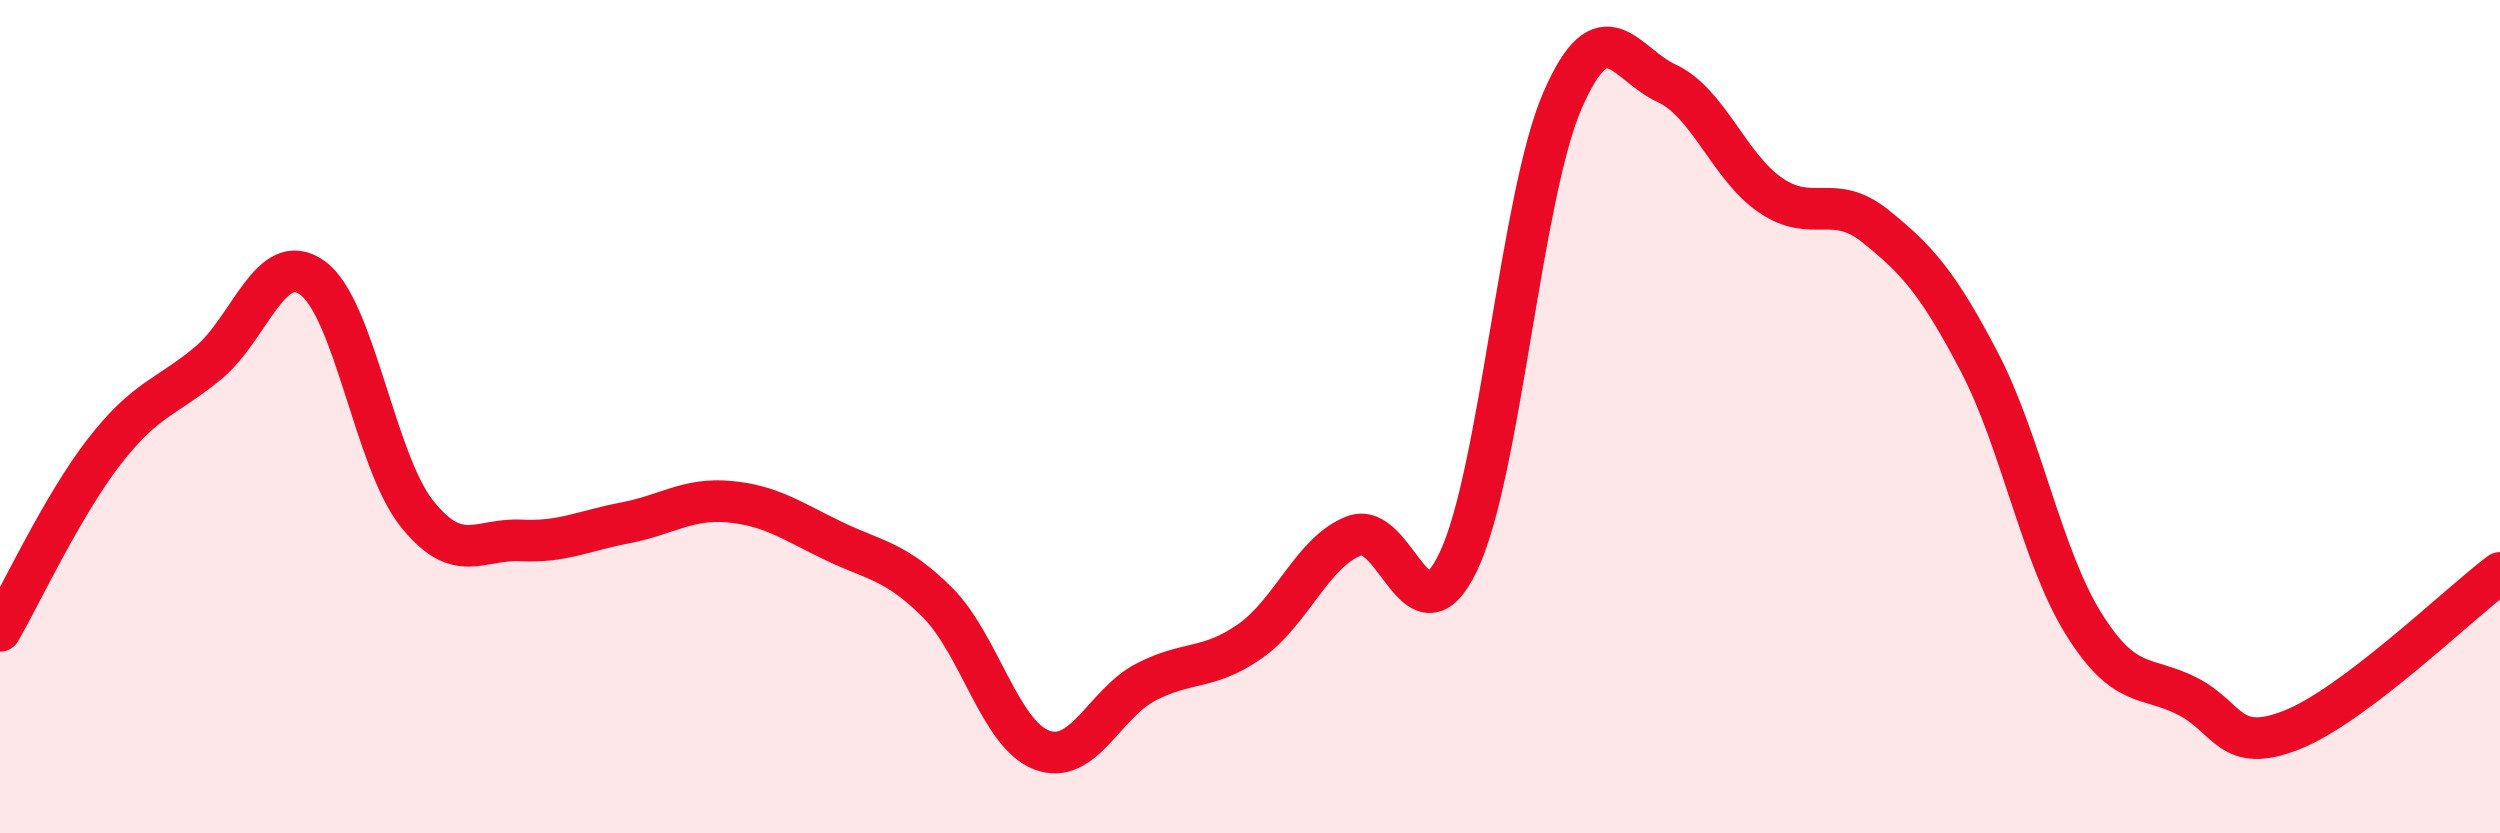
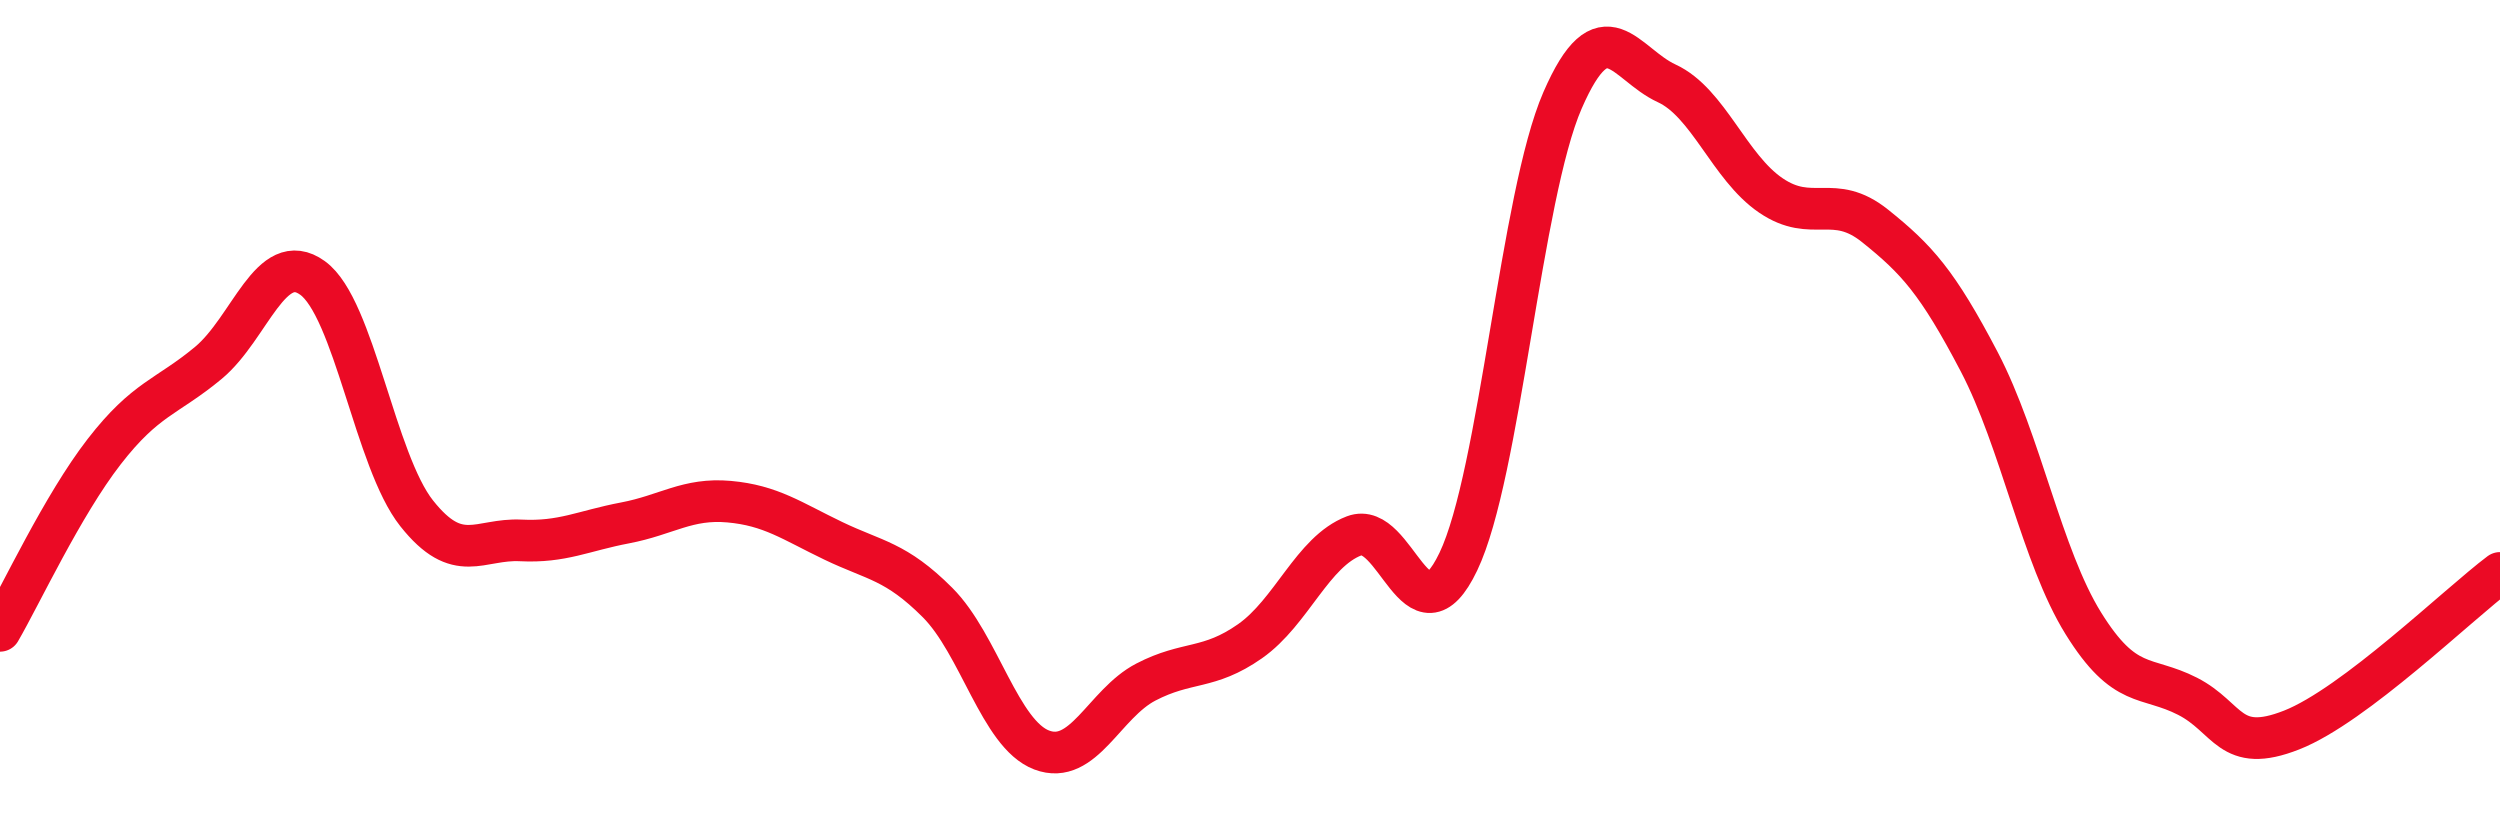
<svg xmlns="http://www.w3.org/2000/svg" width="60" height="20" viewBox="0 0 60 20">
-   <path d="M 0,15.14 C 0.5,14.28 1.5,12.13 2.5,10.84 C 3.5,9.55 4,9.54 5,8.71 C 6,7.88 6.5,5.95 7.5,6.67 C 8.5,7.39 9,11.06 10,12.32 C 11,13.58 11.5,12.92 12.5,12.97 C 13.5,13.02 14,12.74 15,12.55 C 16,12.36 16.5,11.95 17.5,12.04 C 18.5,12.13 19,12.5 20,12.98 C 21,13.46 21.5,13.46 22.5,14.46 C 23.5,15.46 24,17.62 25,18 C 26,18.38 26.5,16.89 27.5,16.37 C 28.5,15.85 29,16.09 30,15.39 C 31,14.69 31.5,13.24 32.5,12.86 C 33.5,12.48 34,15.57 35,13.48 C 36,11.39 36.5,4.71 37.5,2.41 C 38.5,0.11 39,1.54 40,2 C 41,2.46 41.5,4.01 42.5,4.69 C 43.5,5.37 44,4.62 45,5.42 C 46,6.22 46.5,6.77 47.5,8.68 C 48.5,10.59 49,13.35 50,14.96 C 51,16.57 51.5,16.2 52.5,16.71 C 53.5,17.22 53.5,18.11 55,17.52 C 56.5,16.93 59,14.5 60,13.75L60 20L0 20Z" fill="#EB0A25" opacity="0.1" stroke-linecap="round" stroke-linejoin="round" />
  <path d="M 0,15.14 C 0.5,14.28 1.5,12.13 2.5,10.84 C 3.5,9.55 4,9.54 5,8.71 C 6,7.88 6.5,5.95 7.5,6.67 C 8.5,7.39 9,11.06 10,12.32 C 11,13.58 11.5,12.92 12.5,12.97 C 13.5,13.02 14,12.74 15,12.55 C 16,12.36 16.5,11.95 17.5,12.04 C 18.5,12.13 19,12.5 20,12.98 C 21,13.46 21.5,13.46 22.5,14.46 C 23.5,15.46 24,17.62 25,18 C 26,18.38 26.5,16.89 27.5,16.37 C 28.5,15.85 29,16.09 30,15.39 C 31,14.69 31.5,13.24 32.5,12.86 C 33.5,12.48 34,15.57 35,13.48 C 36,11.39 36.5,4.71 37.5,2.41 C 38.5,0.11 39,1.54 40,2 C 41,2.46 41.5,4.01 42.5,4.69 C 43.5,5.37 44,4.62 45,5.42 C 46,6.22 46.5,6.77 47.5,8.68 C 48.5,10.59 49,13.35 50,14.96 C 51,16.57 51.5,16.2 52.5,16.71 C 53.5,17.22 53.5,18.11 55,17.52 C 56.5,16.93 59,14.5 60,13.75" stroke="#EB0A25" stroke-width="1" fill="none" stroke-linecap="round" stroke-linejoin="round" />
</svg>